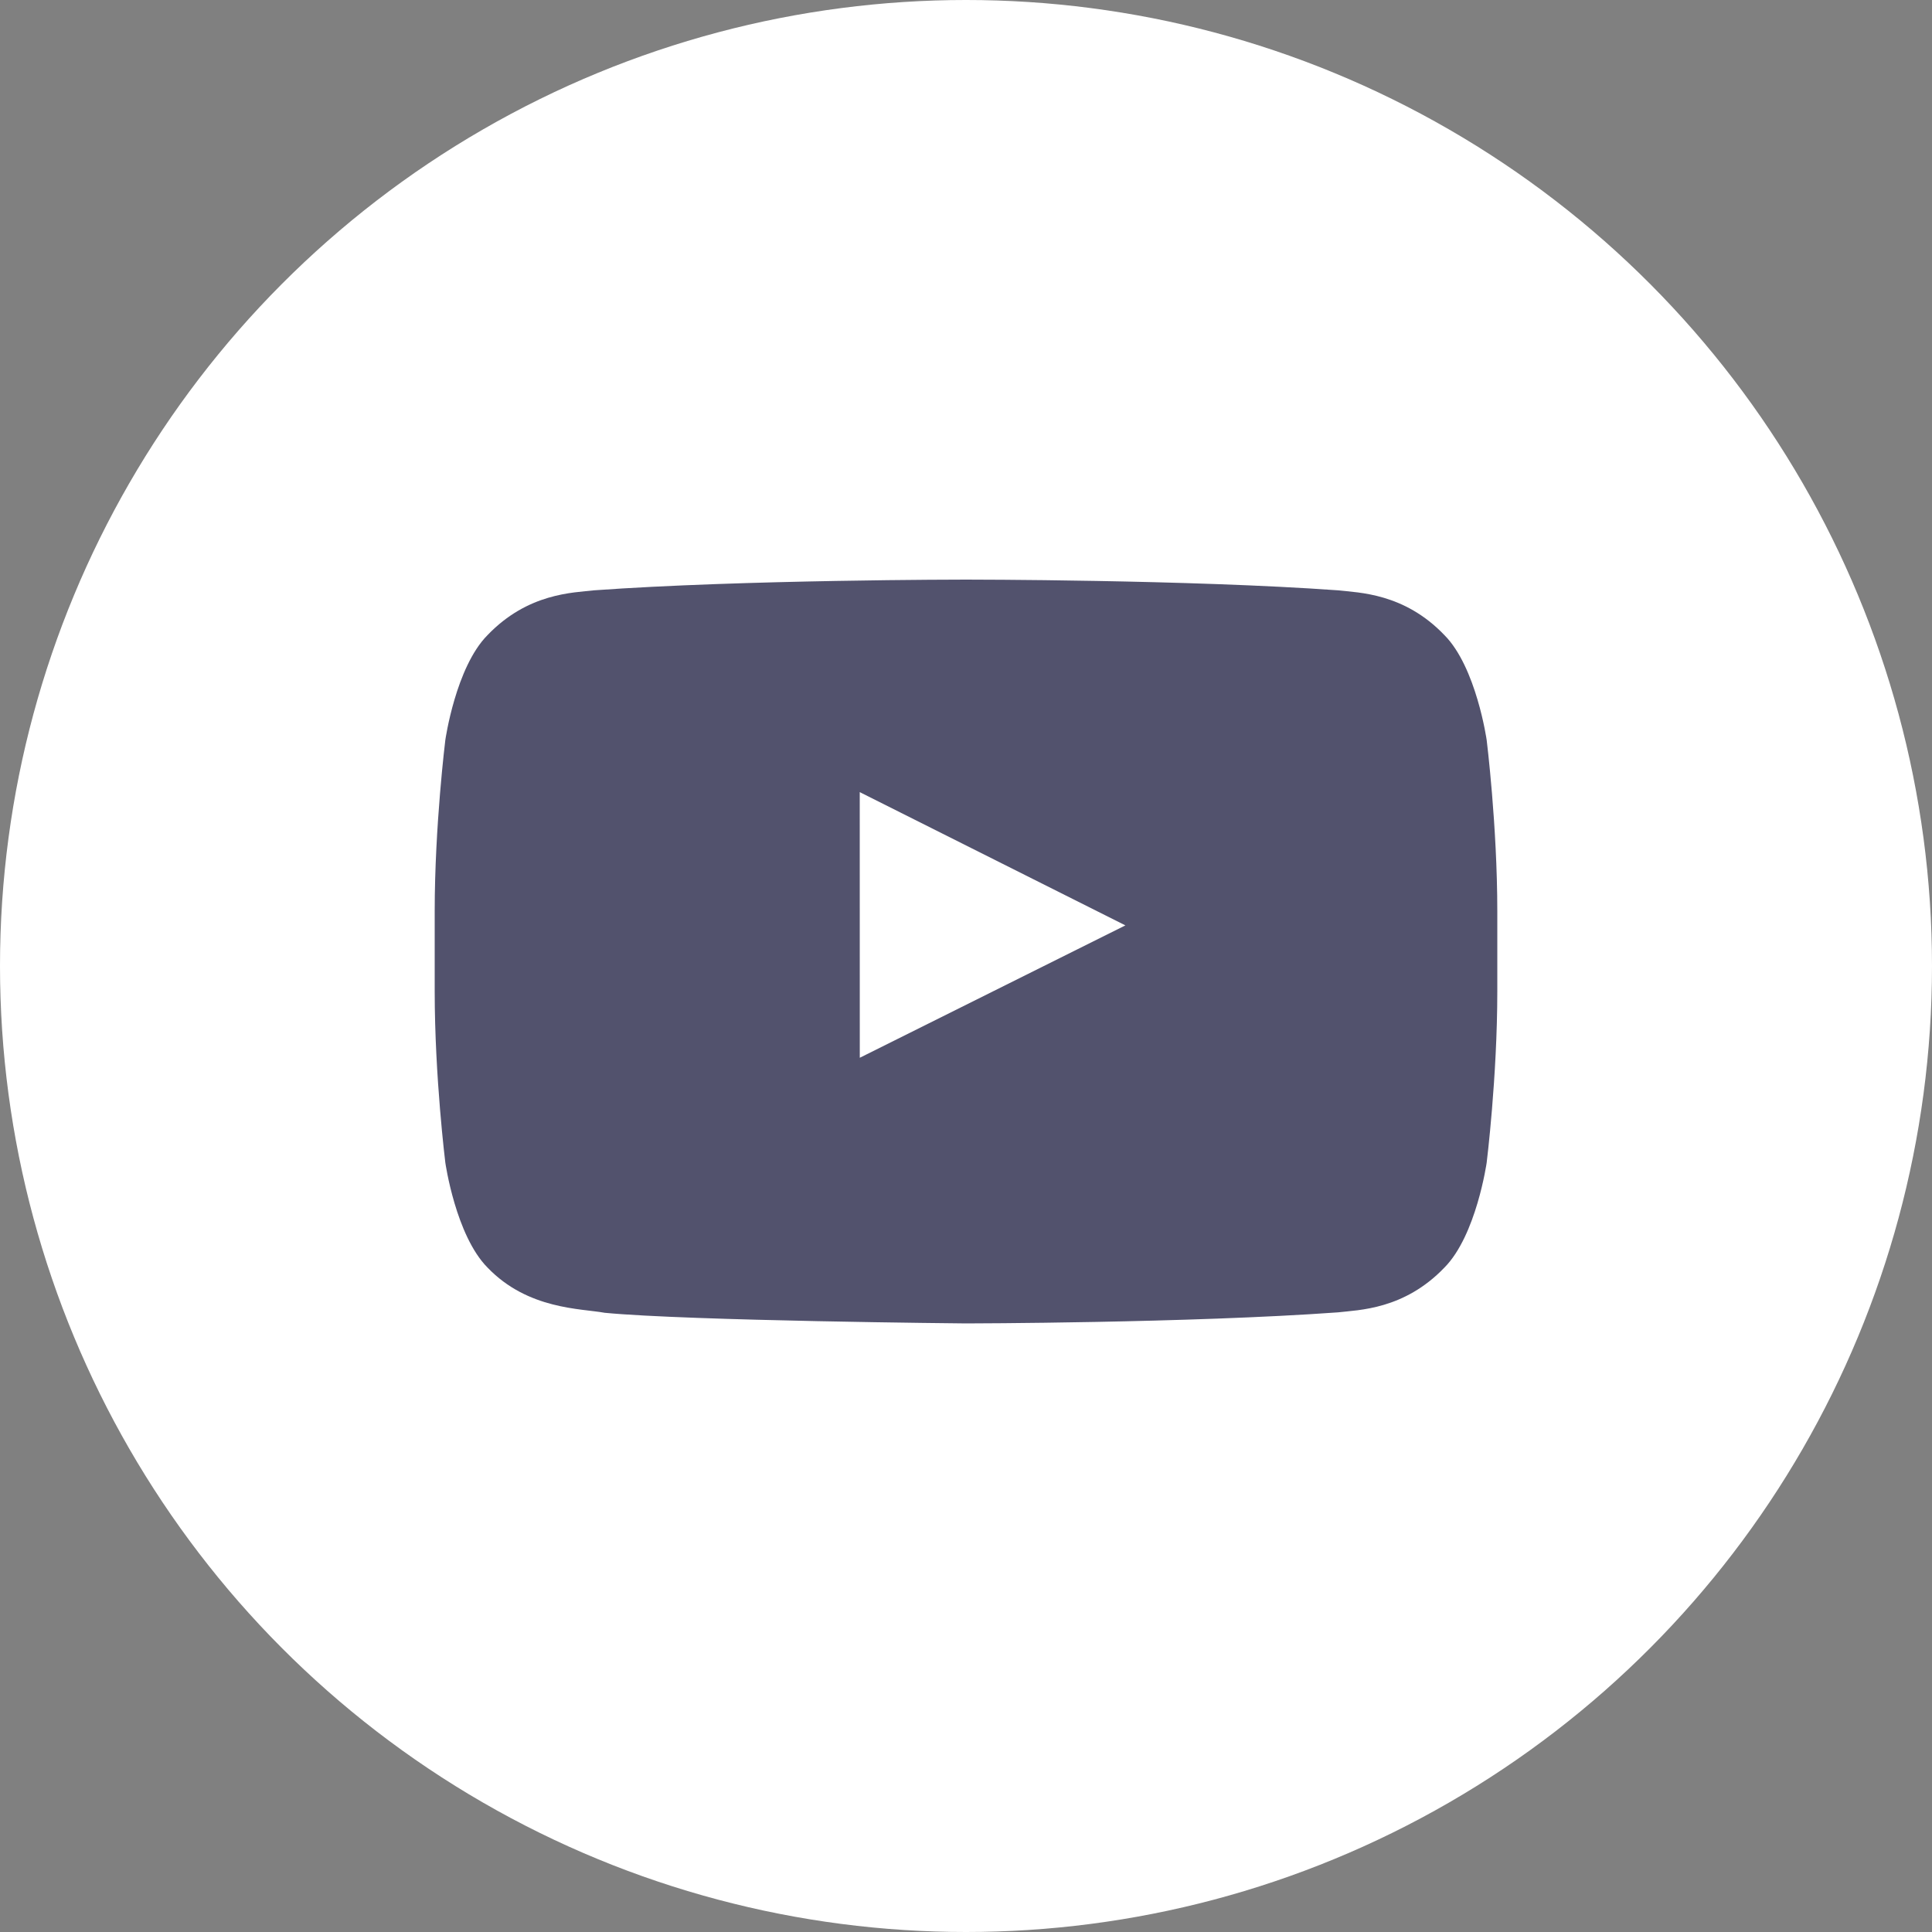
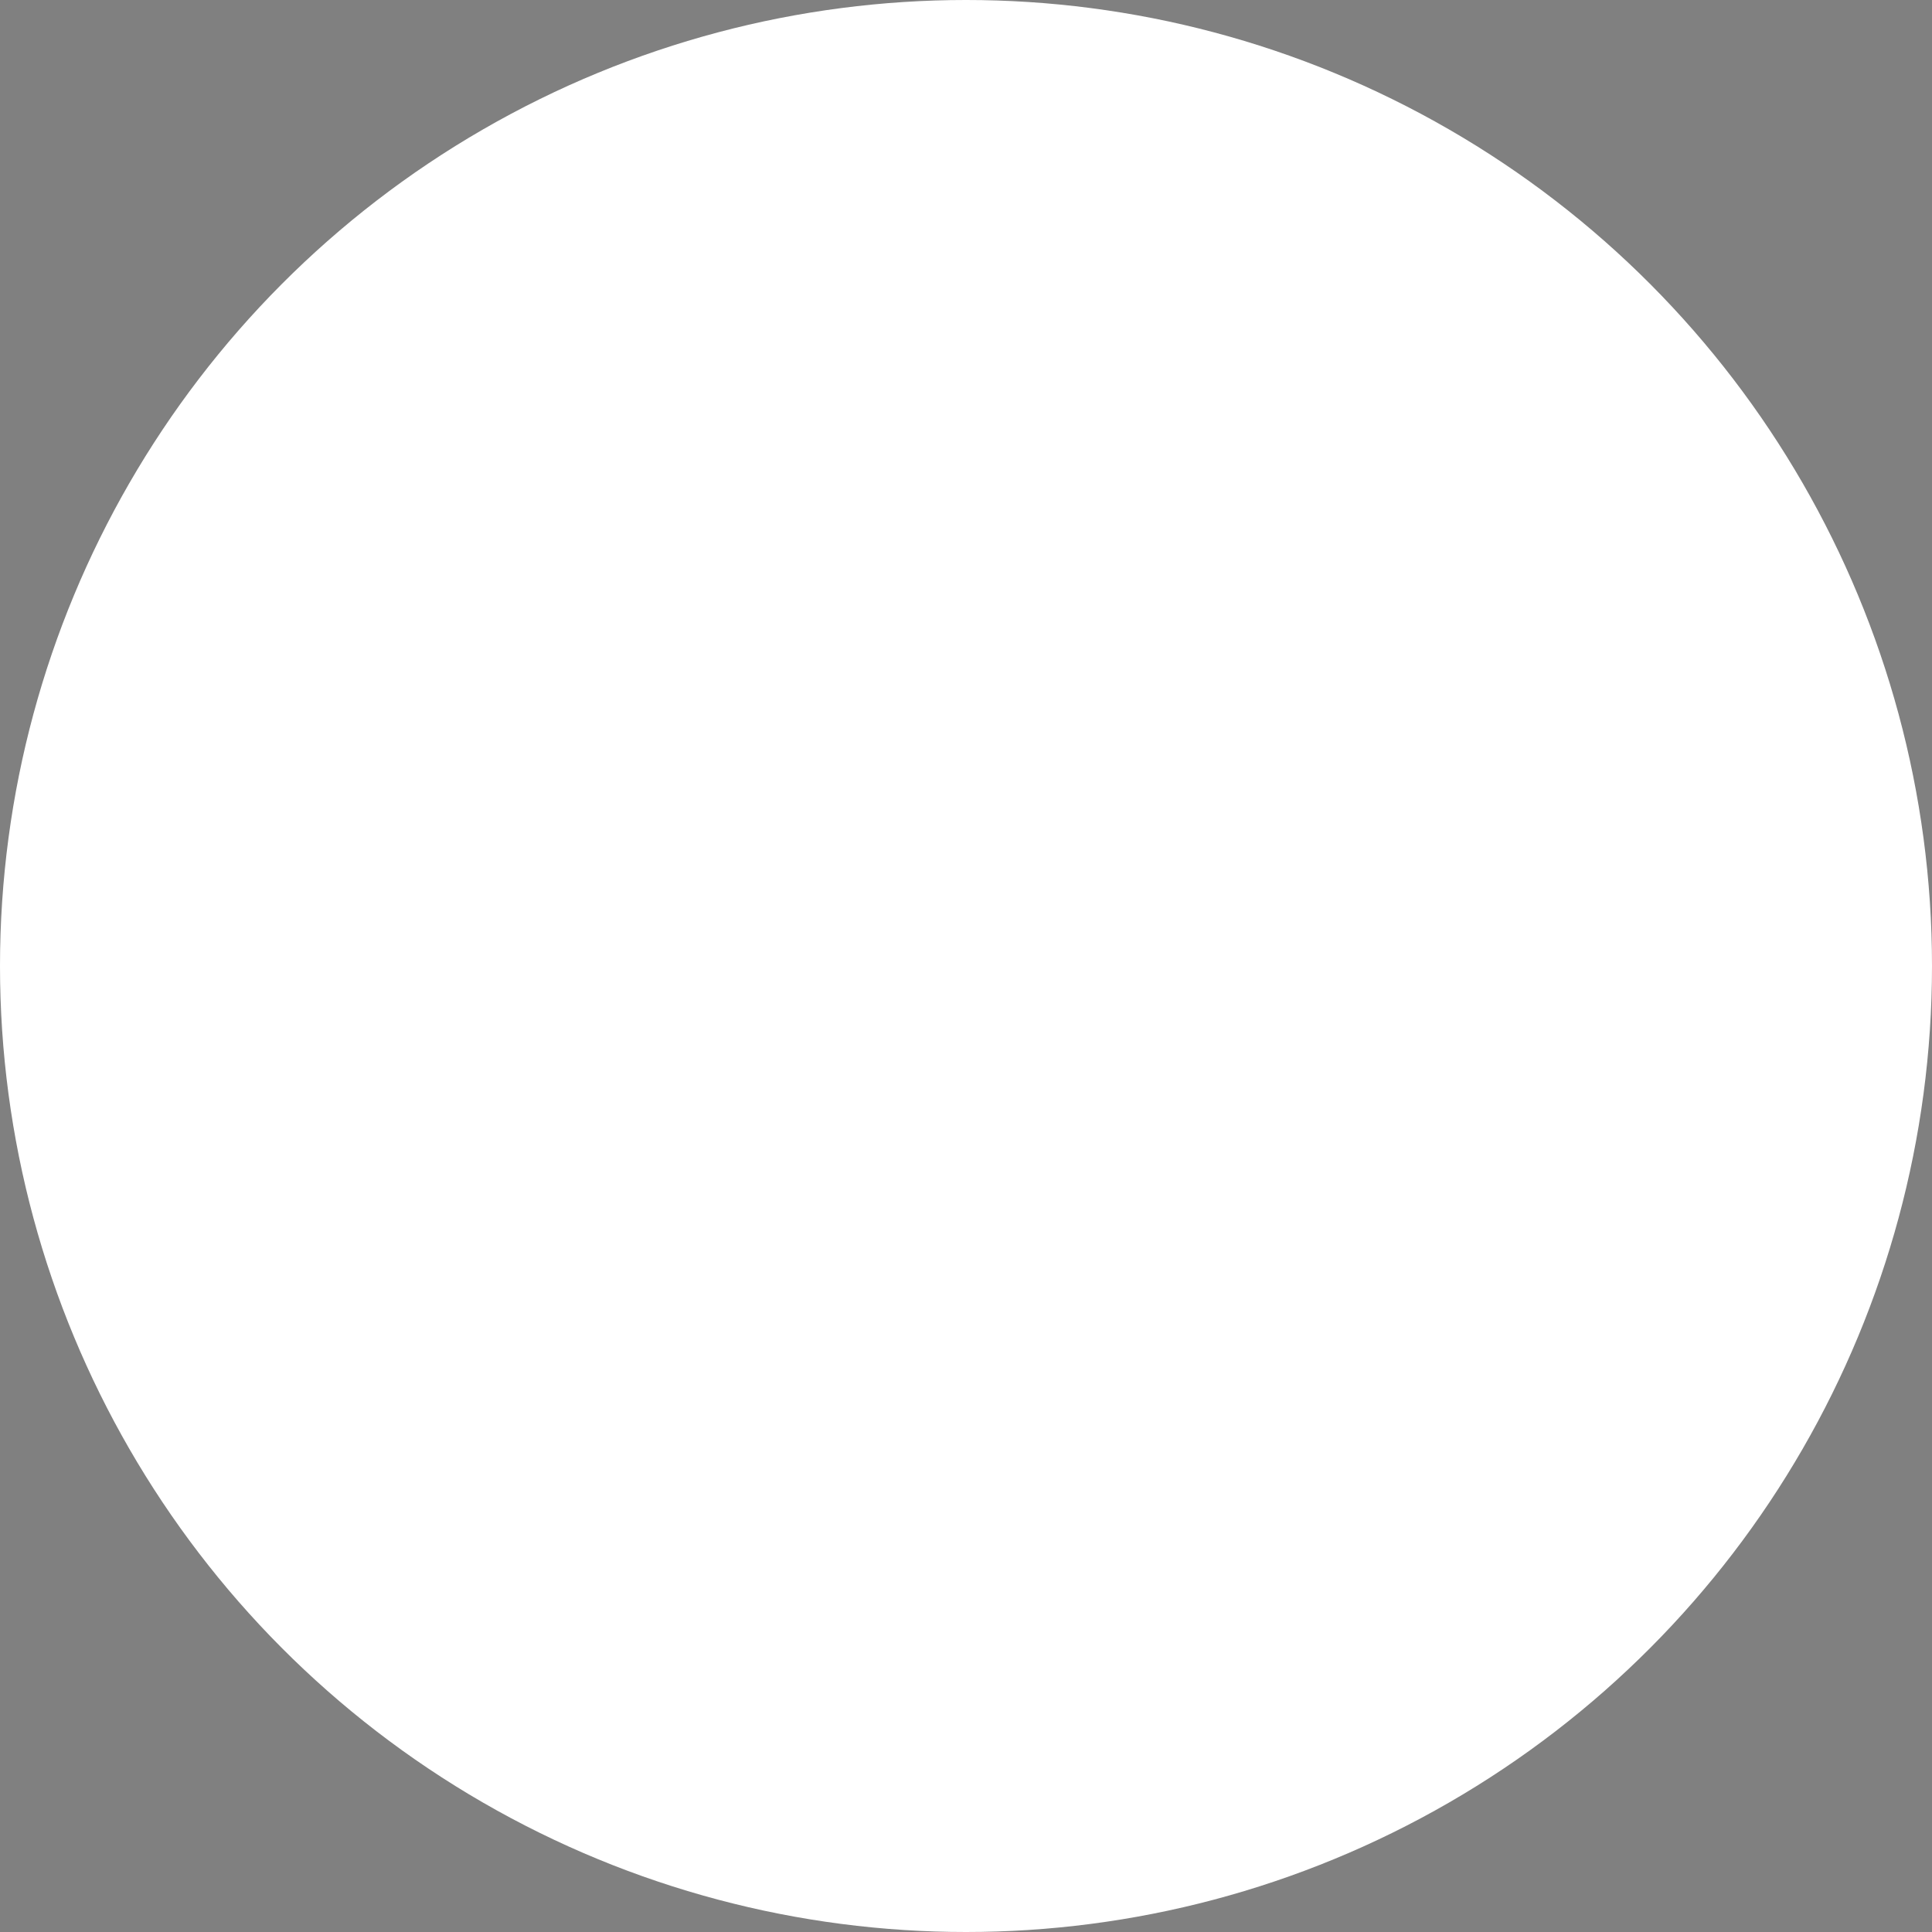
<svg xmlns="http://www.w3.org/2000/svg" width="40px" height="40px" viewBox="0 0 40 40" version="1.1">
  <rect x="0" y="0" width="40" height="40" fill="#808080" stroke="none" />
  <title>Youtube</title>
  <g id="Desktop-Sektioner" stroke="none" stroke-width="1" fill="none" fill-rule="evenodd">
    <g id="Desktop/Sektioner/Footer" transform="translate(-760, -501)">
      <g id="Group-2" transform="translate(648, 501)">
        <g id="Youtube" transform="translate(112, 0)">
          <circle id="Oval" fill="#FFFFFF" cx="20" cy="20" r="20" />
-           <path d="M17.801,21.9 L17.8,16.4 L23.3,19.159 L17.801,21.9 Z M30.78,15.322 C30.78,15.322 30.565,13.813 29.905,13.149 C29.069,12.276 28.131,12.272 27.701,12.222 C24.623,12 20.005,12 20.005,12 L19.995,12 C19.995,12 15.377,12 12.299,12.222 C11.868,12.272 10.931,12.276 10.094,13.149 C9.434,13.813 9.22,15.322 9.22,15.322 C9.22,15.322 9,17.094 9,18.866 L9,20.527 C9,22.299 9.22,24.071 9.22,24.071 C9.22,24.071 9.434,25.579 10.094,26.244 C10.931,27.116 12.03,27.089 12.52,27.18 C14.28,27.348 20,27.4 20,27.4 C20,27.4 24.623,27.393 27.701,27.171 C28.131,27.12 29.069,27.116 29.905,26.244 C30.565,25.579 30.78,24.071 30.78,24.071 C30.78,24.071 31,22.299 31,20.527 L31,18.866 C31,17.094 30.78,15.322 30.78,15.322 L30.78,15.322 Z" fill="#52526D" />
        </g>
      </g>
    </g>
  </g>
</svg>